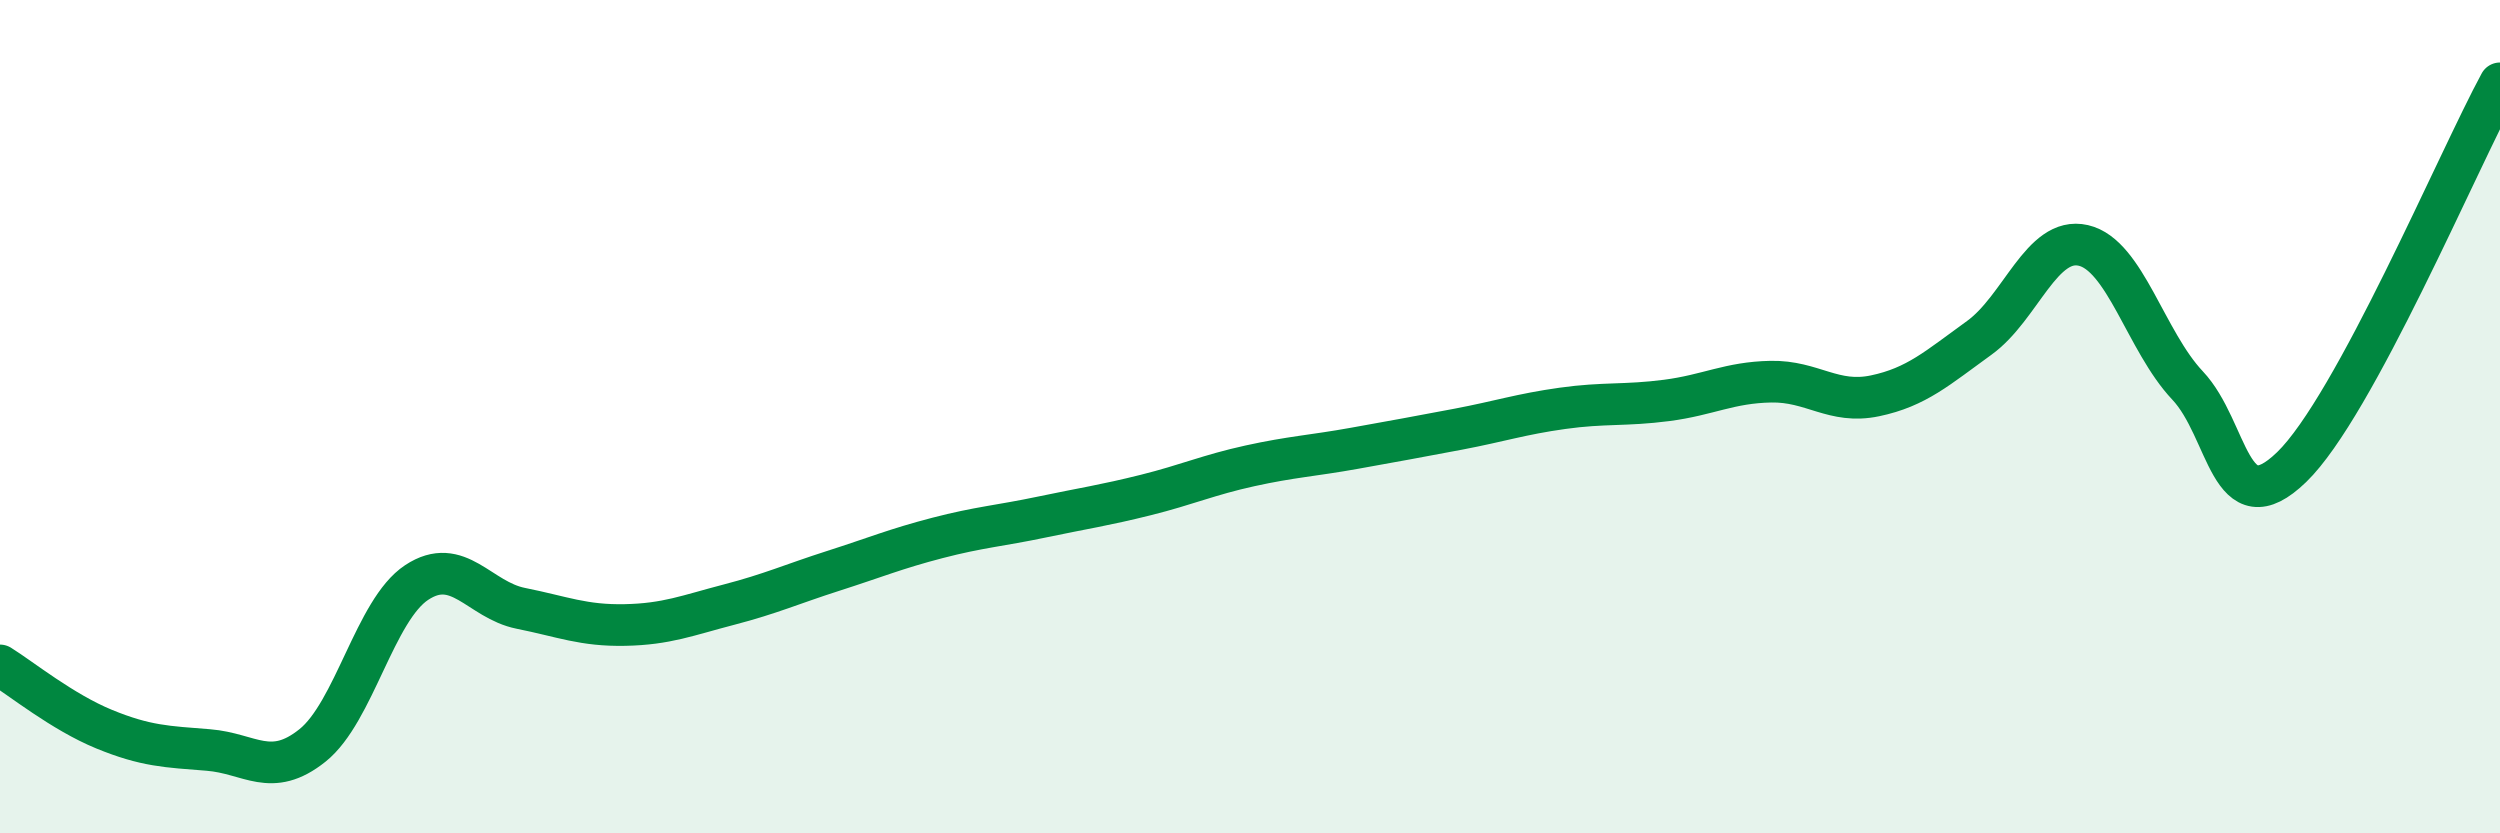
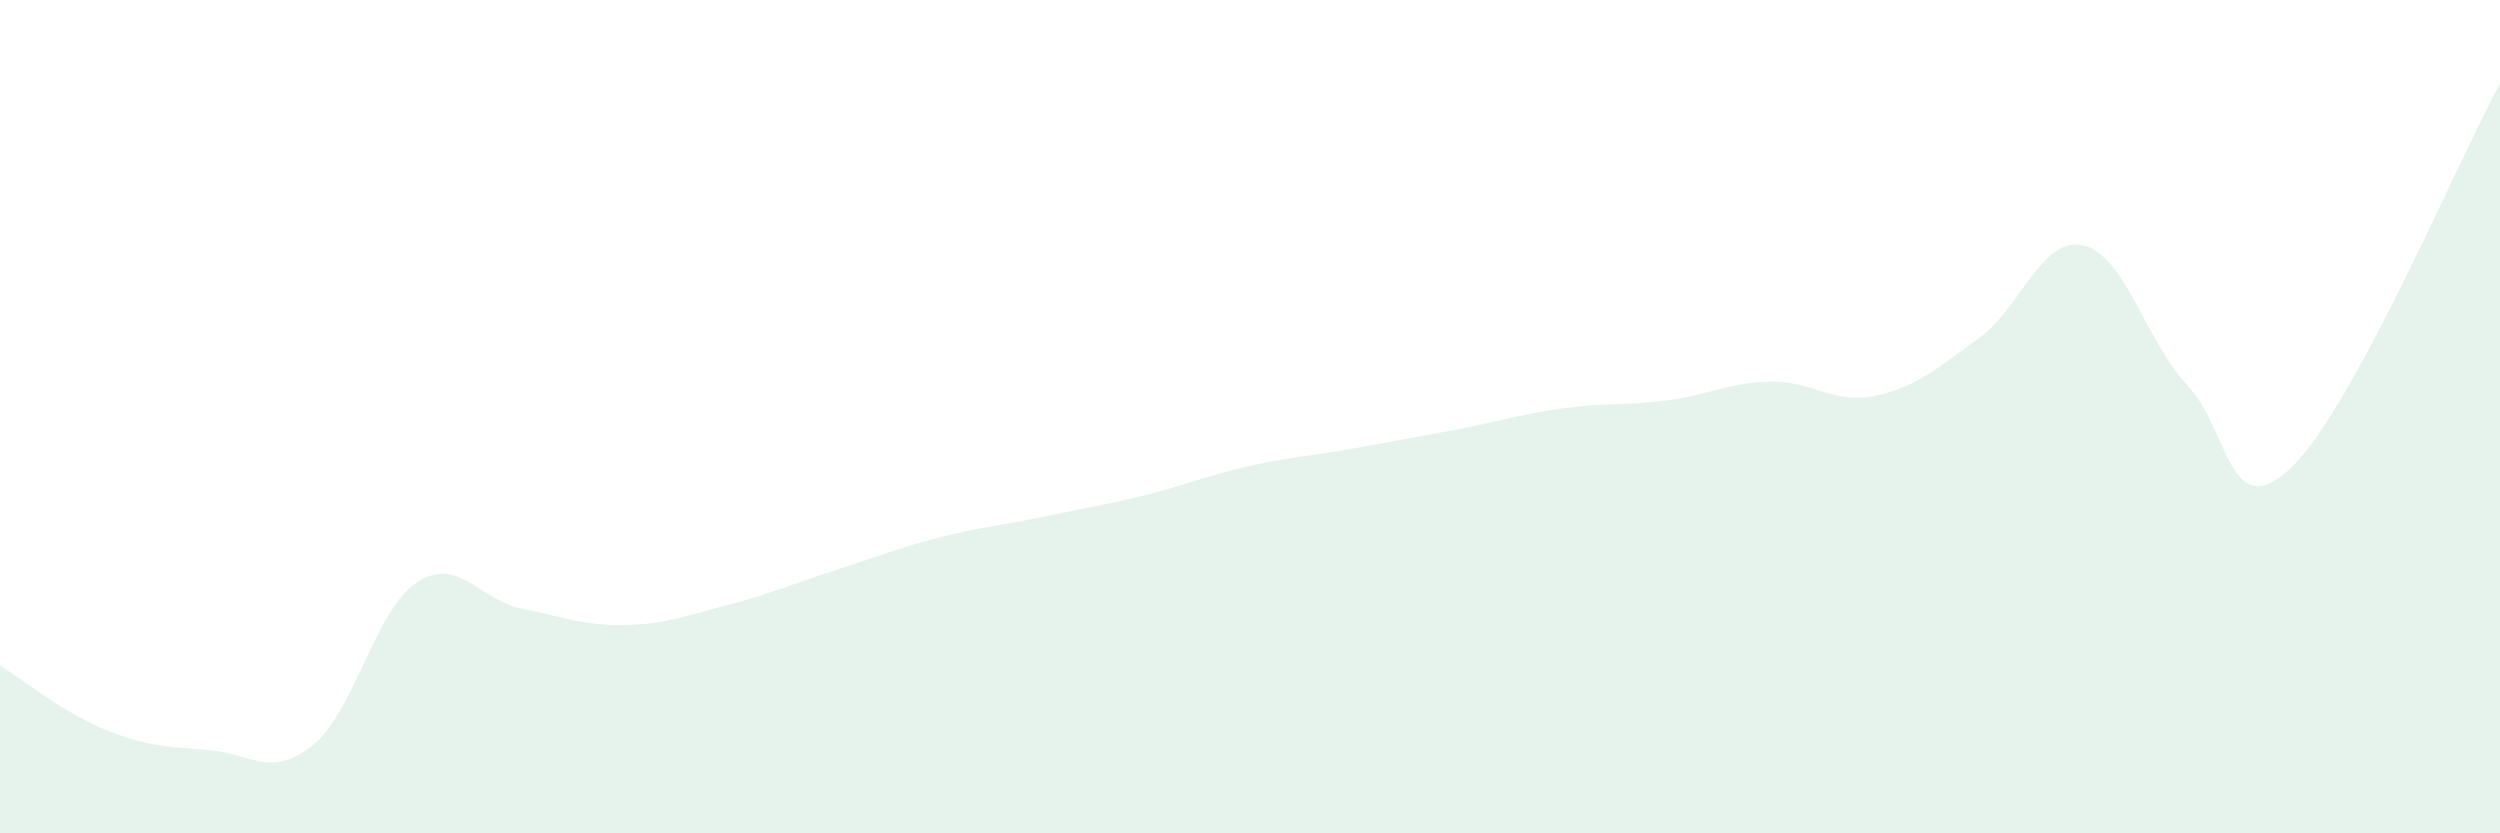
<svg xmlns="http://www.w3.org/2000/svg" width="60" height="20" viewBox="0 0 60 20">
  <path d="M 0,15.97 C 0.5,16.28 1.5,17.09 2.5,17.5 C 3.5,17.91 4,17.92 5,18 C 6,18.08 6.5,18.69 7.5,17.89 C 8.5,17.09 9,14.64 10,13.98 C 11,13.32 11.5,14.4 12.5,14.6 C 13.5,14.8 14,15.02 15,15 C 16,14.98 16.5,14.77 17.5,14.51 C 18.5,14.25 19,14.02 20,13.7 C 21,13.38 21.5,13.17 22.5,12.91 C 23.5,12.65 24,12.62 25,12.41 C 26,12.2 26.5,12.13 27.5,11.88 C 28.5,11.63 29,11.4 30,11.18 C 31,10.96 31.5,10.94 32.5,10.76 C 33.5,10.58 34,10.49 35,10.3 C 36,10.11 36.5,9.94 37.5,9.8 C 38.5,9.66 39,9.74 40,9.61 C 41,9.48 41.5,9.18 42.5,9.16 C 43.5,9.14 44,9.71 45,9.5 C 46,9.29 46.5,8.83 47.5,8.11 C 48.5,7.39 49,5.66 50,5.89 C 51,6.12 51.5,8.19 52.5,9.25 C 53.5,10.31 53.5,12.66 55,11.21 C 56.5,9.76 59,3.84 60,2L60 20L0 20Z" fill="#008740" opacity="0.1" stroke-linecap="round" stroke-linejoin="round" />
-   <path d="M 0,15.97 C 0.5,16.28 1.5,17.09 2.5,17.5 C 3.5,17.91 4,17.92 5,18 C 6,18.08 6.5,18.69 7.5,17.89 C 8.5,17.09 9,14.64 10,13.98 C 11,13.32 11.5,14.4 12.5,14.6 C 13.5,14.8 14,15.02 15,15 C 16,14.98 16.5,14.77 17.5,14.51 C 18.5,14.25 19,14.02 20,13.7 C 21,13.38 21.5,13.17 22.5,12.91 C 23.5,12.65 24,12.62 25,12.41 C 26,12.2 26.5,12.13 27.5,11.88 C 28.5,11.63 29,11.4 30,11.18 C 31,10.96 31.5,10.94 32.5,10.76 C 33.5,10.58 34,10.49 35,10.3 C 36,10.11 36.5,9.94 37.5,9.8 C 38.5,9.66 39,9.74 40,9.61 C 41,9.48 41.5,9.18 42.5,9.16 C 43.5,9.14 44,9.71 45,9.5 C 46,9.29 46.5,8.83 47.5,8.11 C 48.5,7.39 49,5.66 50,5.89 C 51,6.12 51.5,8.19 52.5,9.25 C 53.5,10.31 53.5,12.66 55,11.21 C 56.5,9.76 59,3.84 60,2" stroke="#008740" stroke-width="1" fill="none" stroke-linecap="round" stroke-linejoin="round" />
</svg>